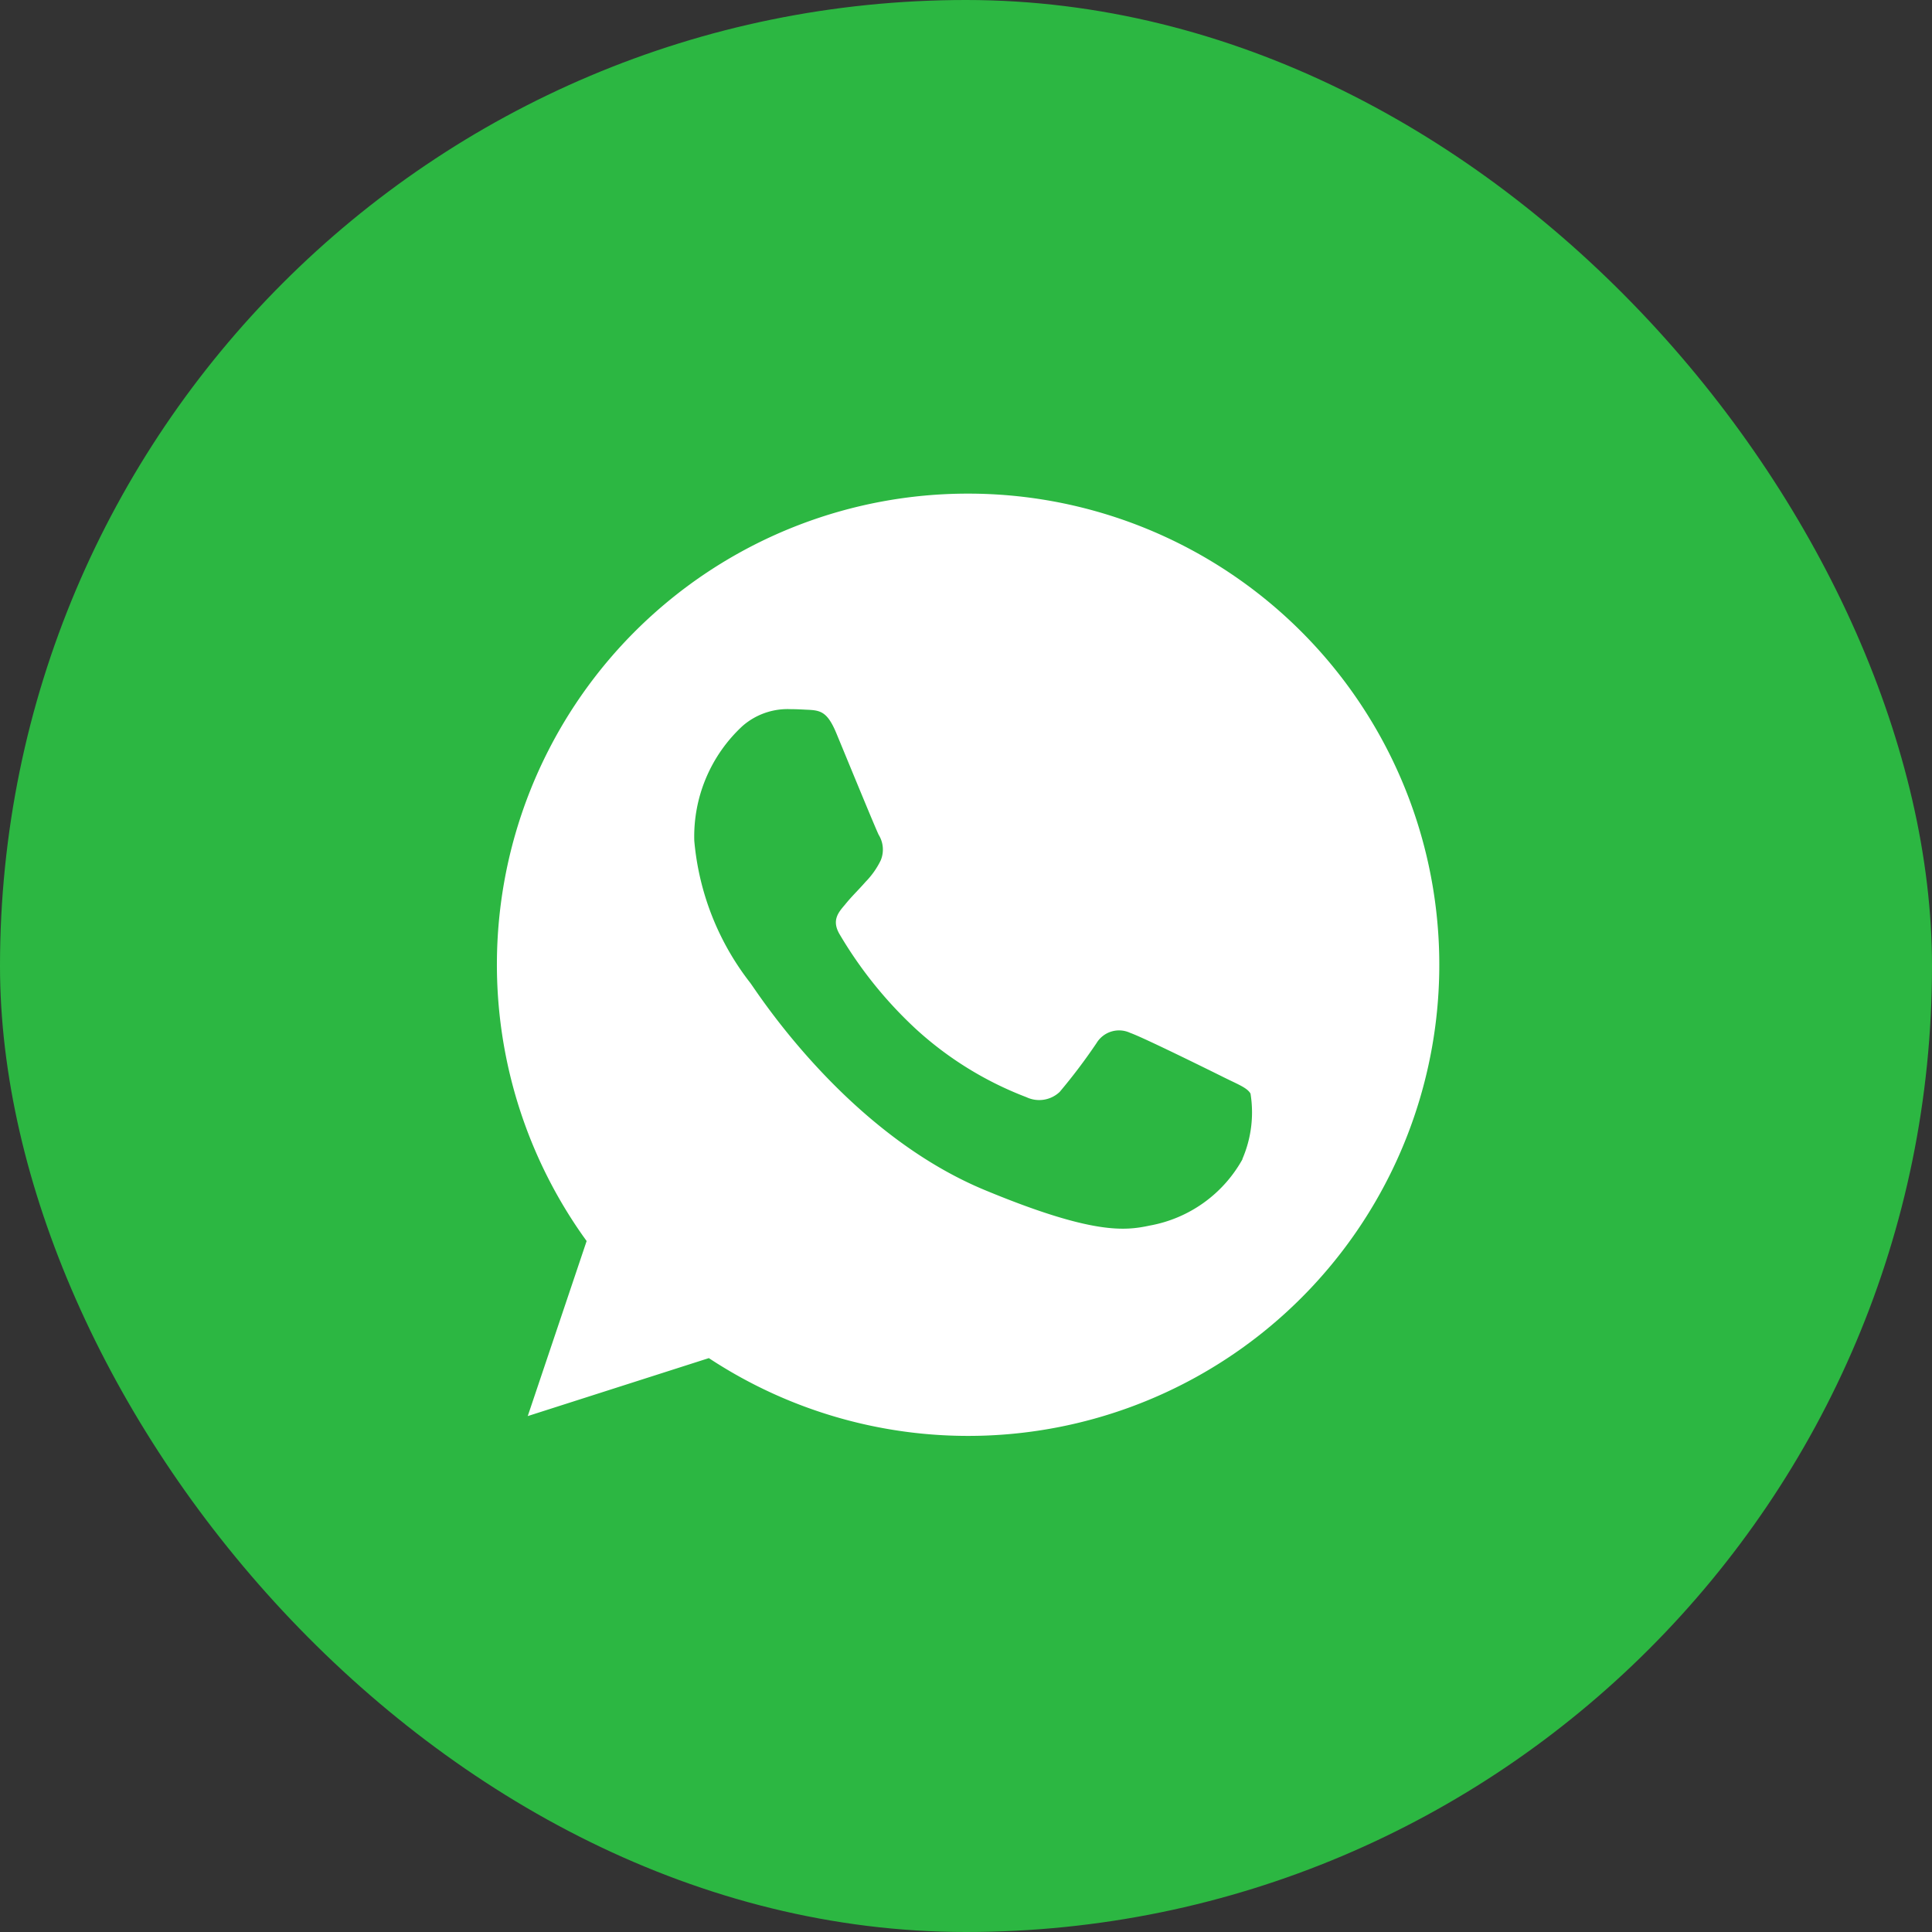
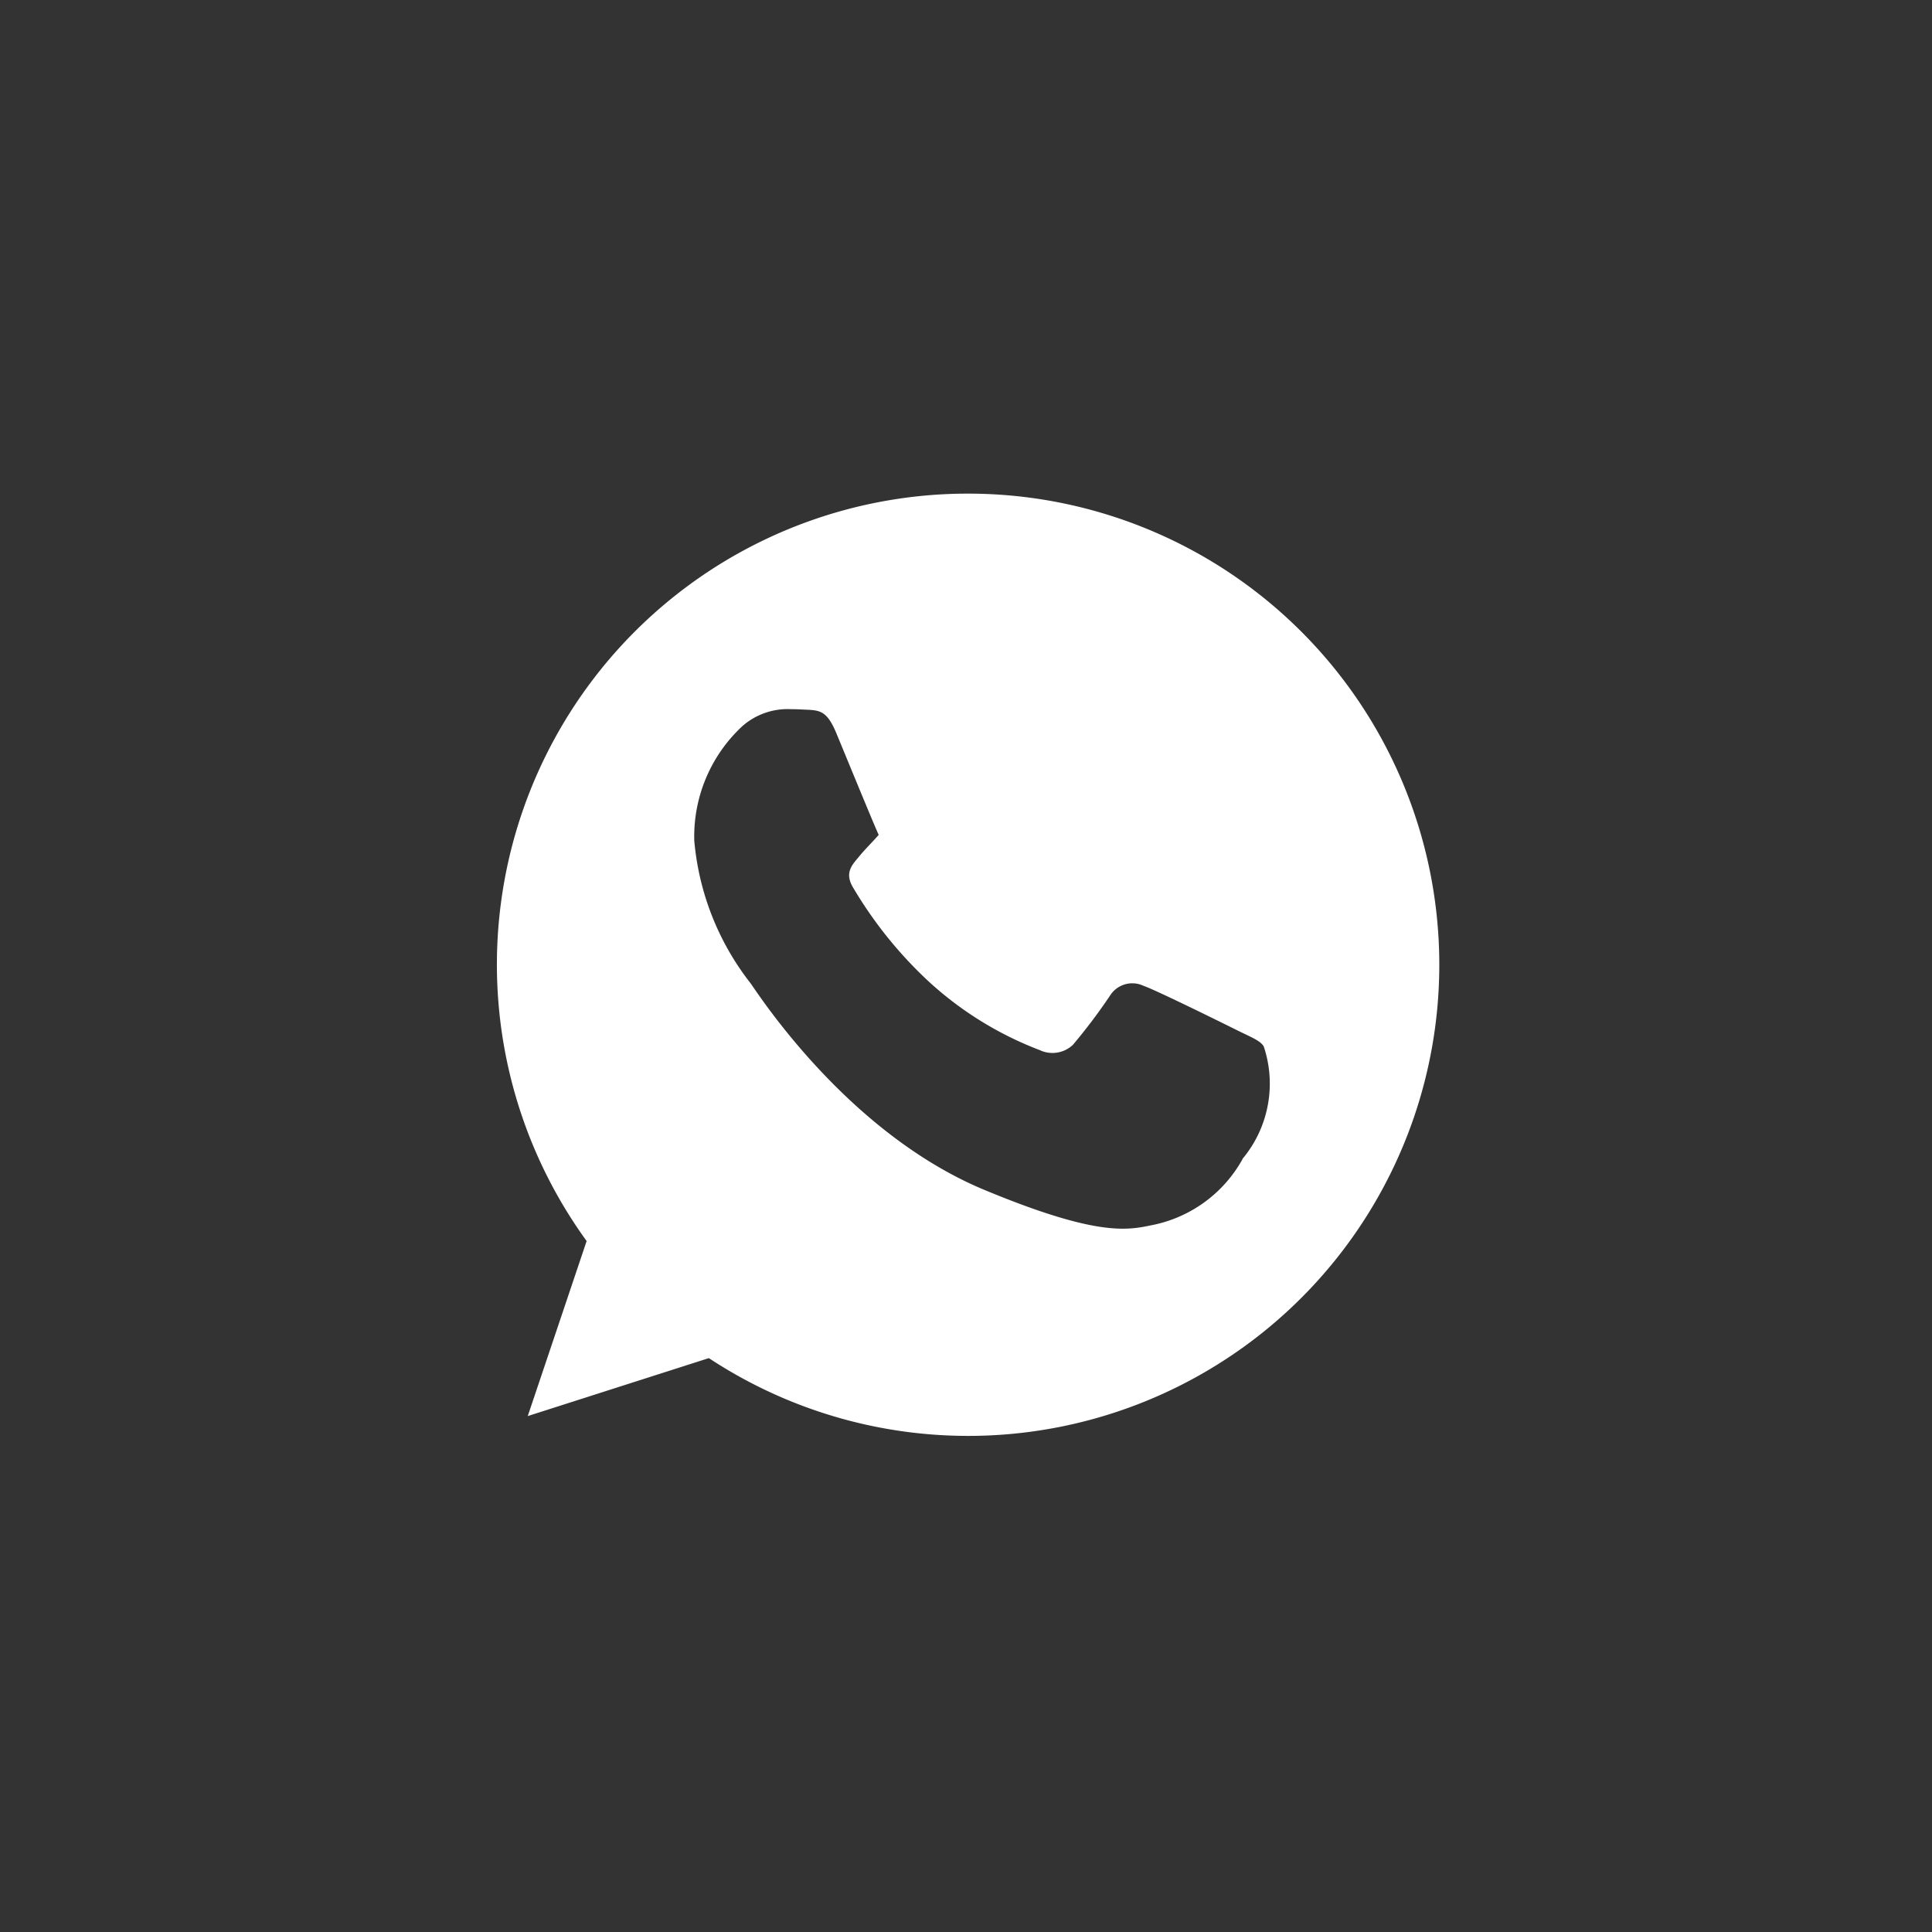
<svg xmlns="http://www.w3.org/2000/svg" width="50" height="50" viewBox="0 0 50 50">
  <rect x="0" y="0" width="50" height="50" fill="#333333" stroke="none" />
  <defs>
    <style>.a{fill:#2cb742;}.b{fill:#fff;}</style>
  </defs>
  <g transform="translate(-7.626 -7.039)">
-     <rect class="a" width="50" height="50" rx="25" transform="translate(7.626 7.039)" />
-     <path class="b" d="M12.2,0h-.006a12.187,12.187,0,0,0-9.87,19.343L.8,23.873l4.687-1.5A12.193,12.193,0,1,0,12.2,0Zm7.1,17.221A3.441,3.441,0,0,1,16.9,18.942c-.637.136-1.469.244-4.271-.918C9.046,16.539,6.738,12.9,6.558,12.661A6.965,6.965,0,0,1,5.11,8.983,3.893,3.893,0,0,1,6.357,6.015,1.772,1.772,0,0,1,7.6,5.578c.151,0,.287.008.409.014.358.015.538.037.774.6.294.709,1.011,2.459,1.1,2.639a.726.726,0,0,1,.052.66,2.107,2.107,0,0,1-.395.559c-.18.207-.351.366-.53.588-.165.194-.351.4-.143.759a10.824,10.824,0,0,0,1.979,2.459,8.966,8.966,0,0,0,2.86,1.764.771.771,0,0,0,.86-.136,14.756,14.756,0,0,0,.953-1.262.681.681,0,0,1,.875-.265c.329.114,2.072.976,2.43,1.154s.595.265.681.416A3.037,3.037,0,0,1,19.294,17.221Z" transform="translate(20.484 19.814)" />
+     <path class="b" d="M12.2,0h-.006a12.187,12.187,0,0,0-9.87,19.343L.8,23.873l4.687-1.5A12.193,12.193,0,1,0,12.2,0Zm7.1,17.221A3.441,3.441,0,0,1,16.9,18.942c-.637.136-1.469.244-4.271-.918C9.046,16.539,6.738,12.9,6.558,12.661A6.965,6.965,0,0,1,5.11,8.983,3.893,3.893,0,0,1,6.357,6.015,1.772,1.772,0,0,1,7.6,5.578c.151,0,.287.008.409.014.358.015.538.037.774.6.294.709,1.011,2.459,1.1,2.639c-.18.207-.351.366-.53.588-.165.194-.351.4-.143.759a10.824,10.824,0,0,0,1.979,2.459,8.966,8.966,0,0,0,2.86,1.764.771.771,0,0,0,.86-.136,14.756,14.756,0,0,0,.953-1.262.681.681,0,0,1,.875-.265c.329.114,2.072.976,2.43,1.154s.595.265.681.416A3.037,3.037,0,0,1,19.294,17.221Z" transform="translate(20.484 19.814)" />
  </g>
</svg>